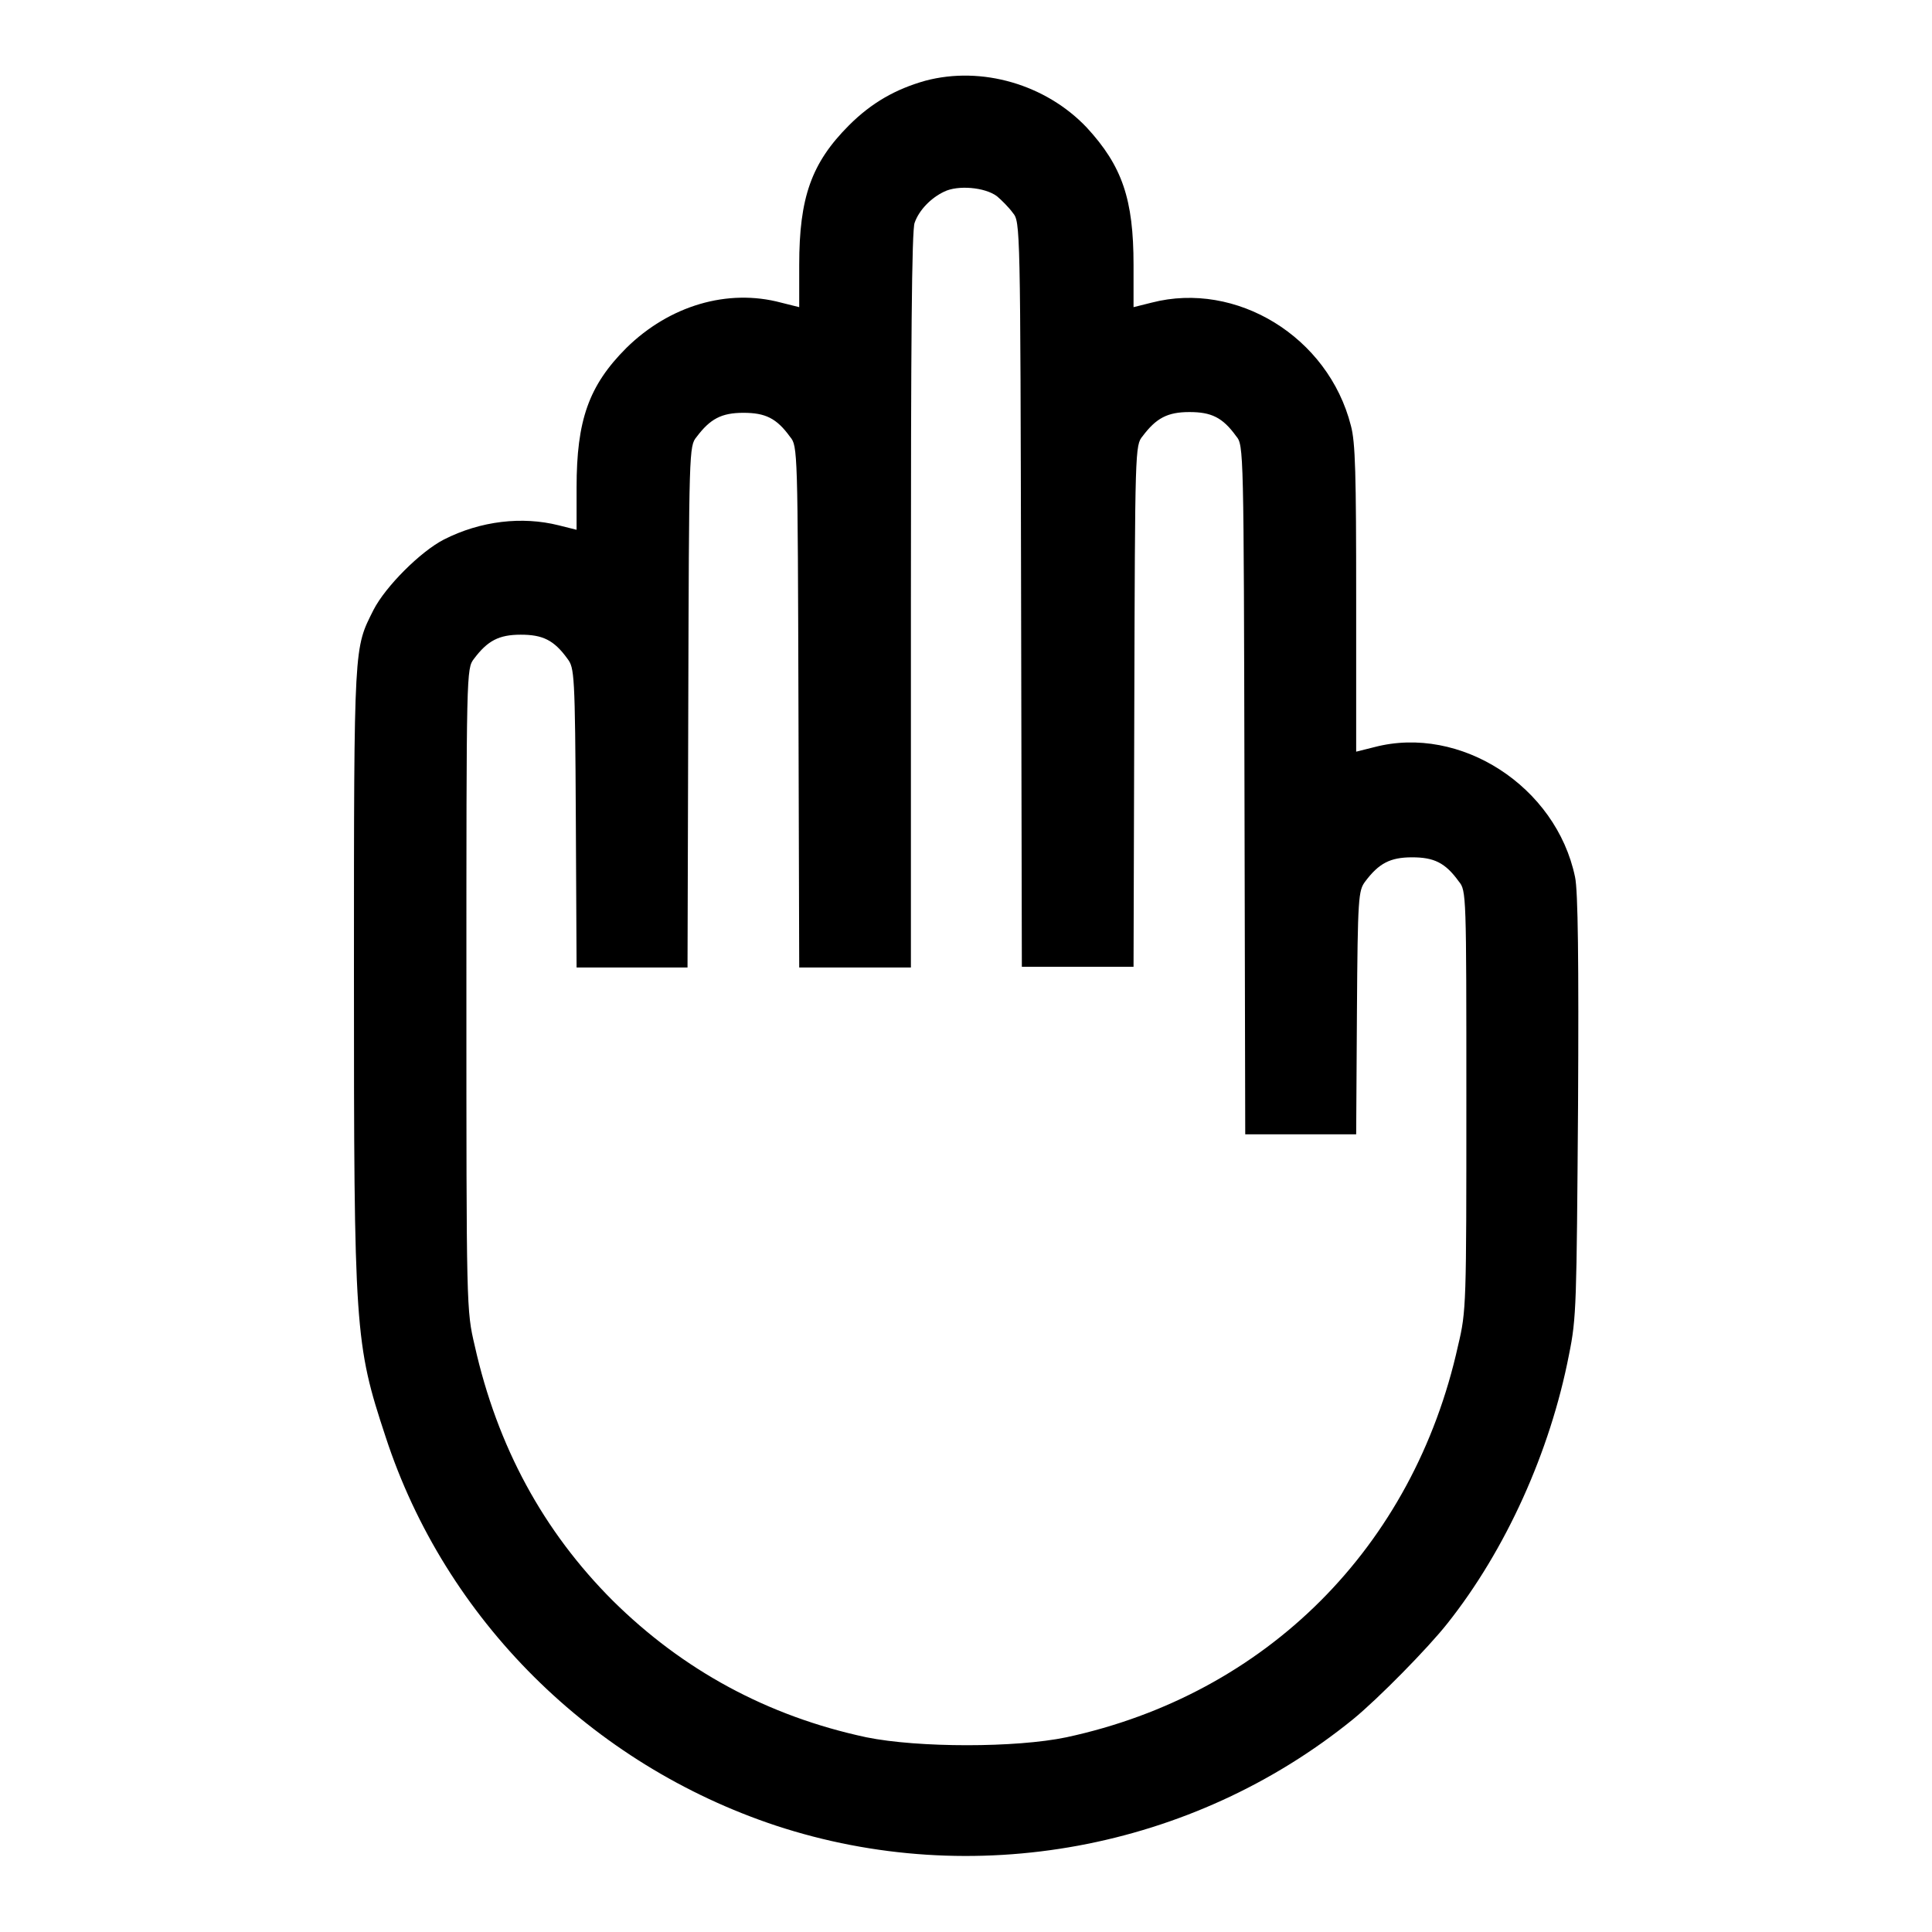
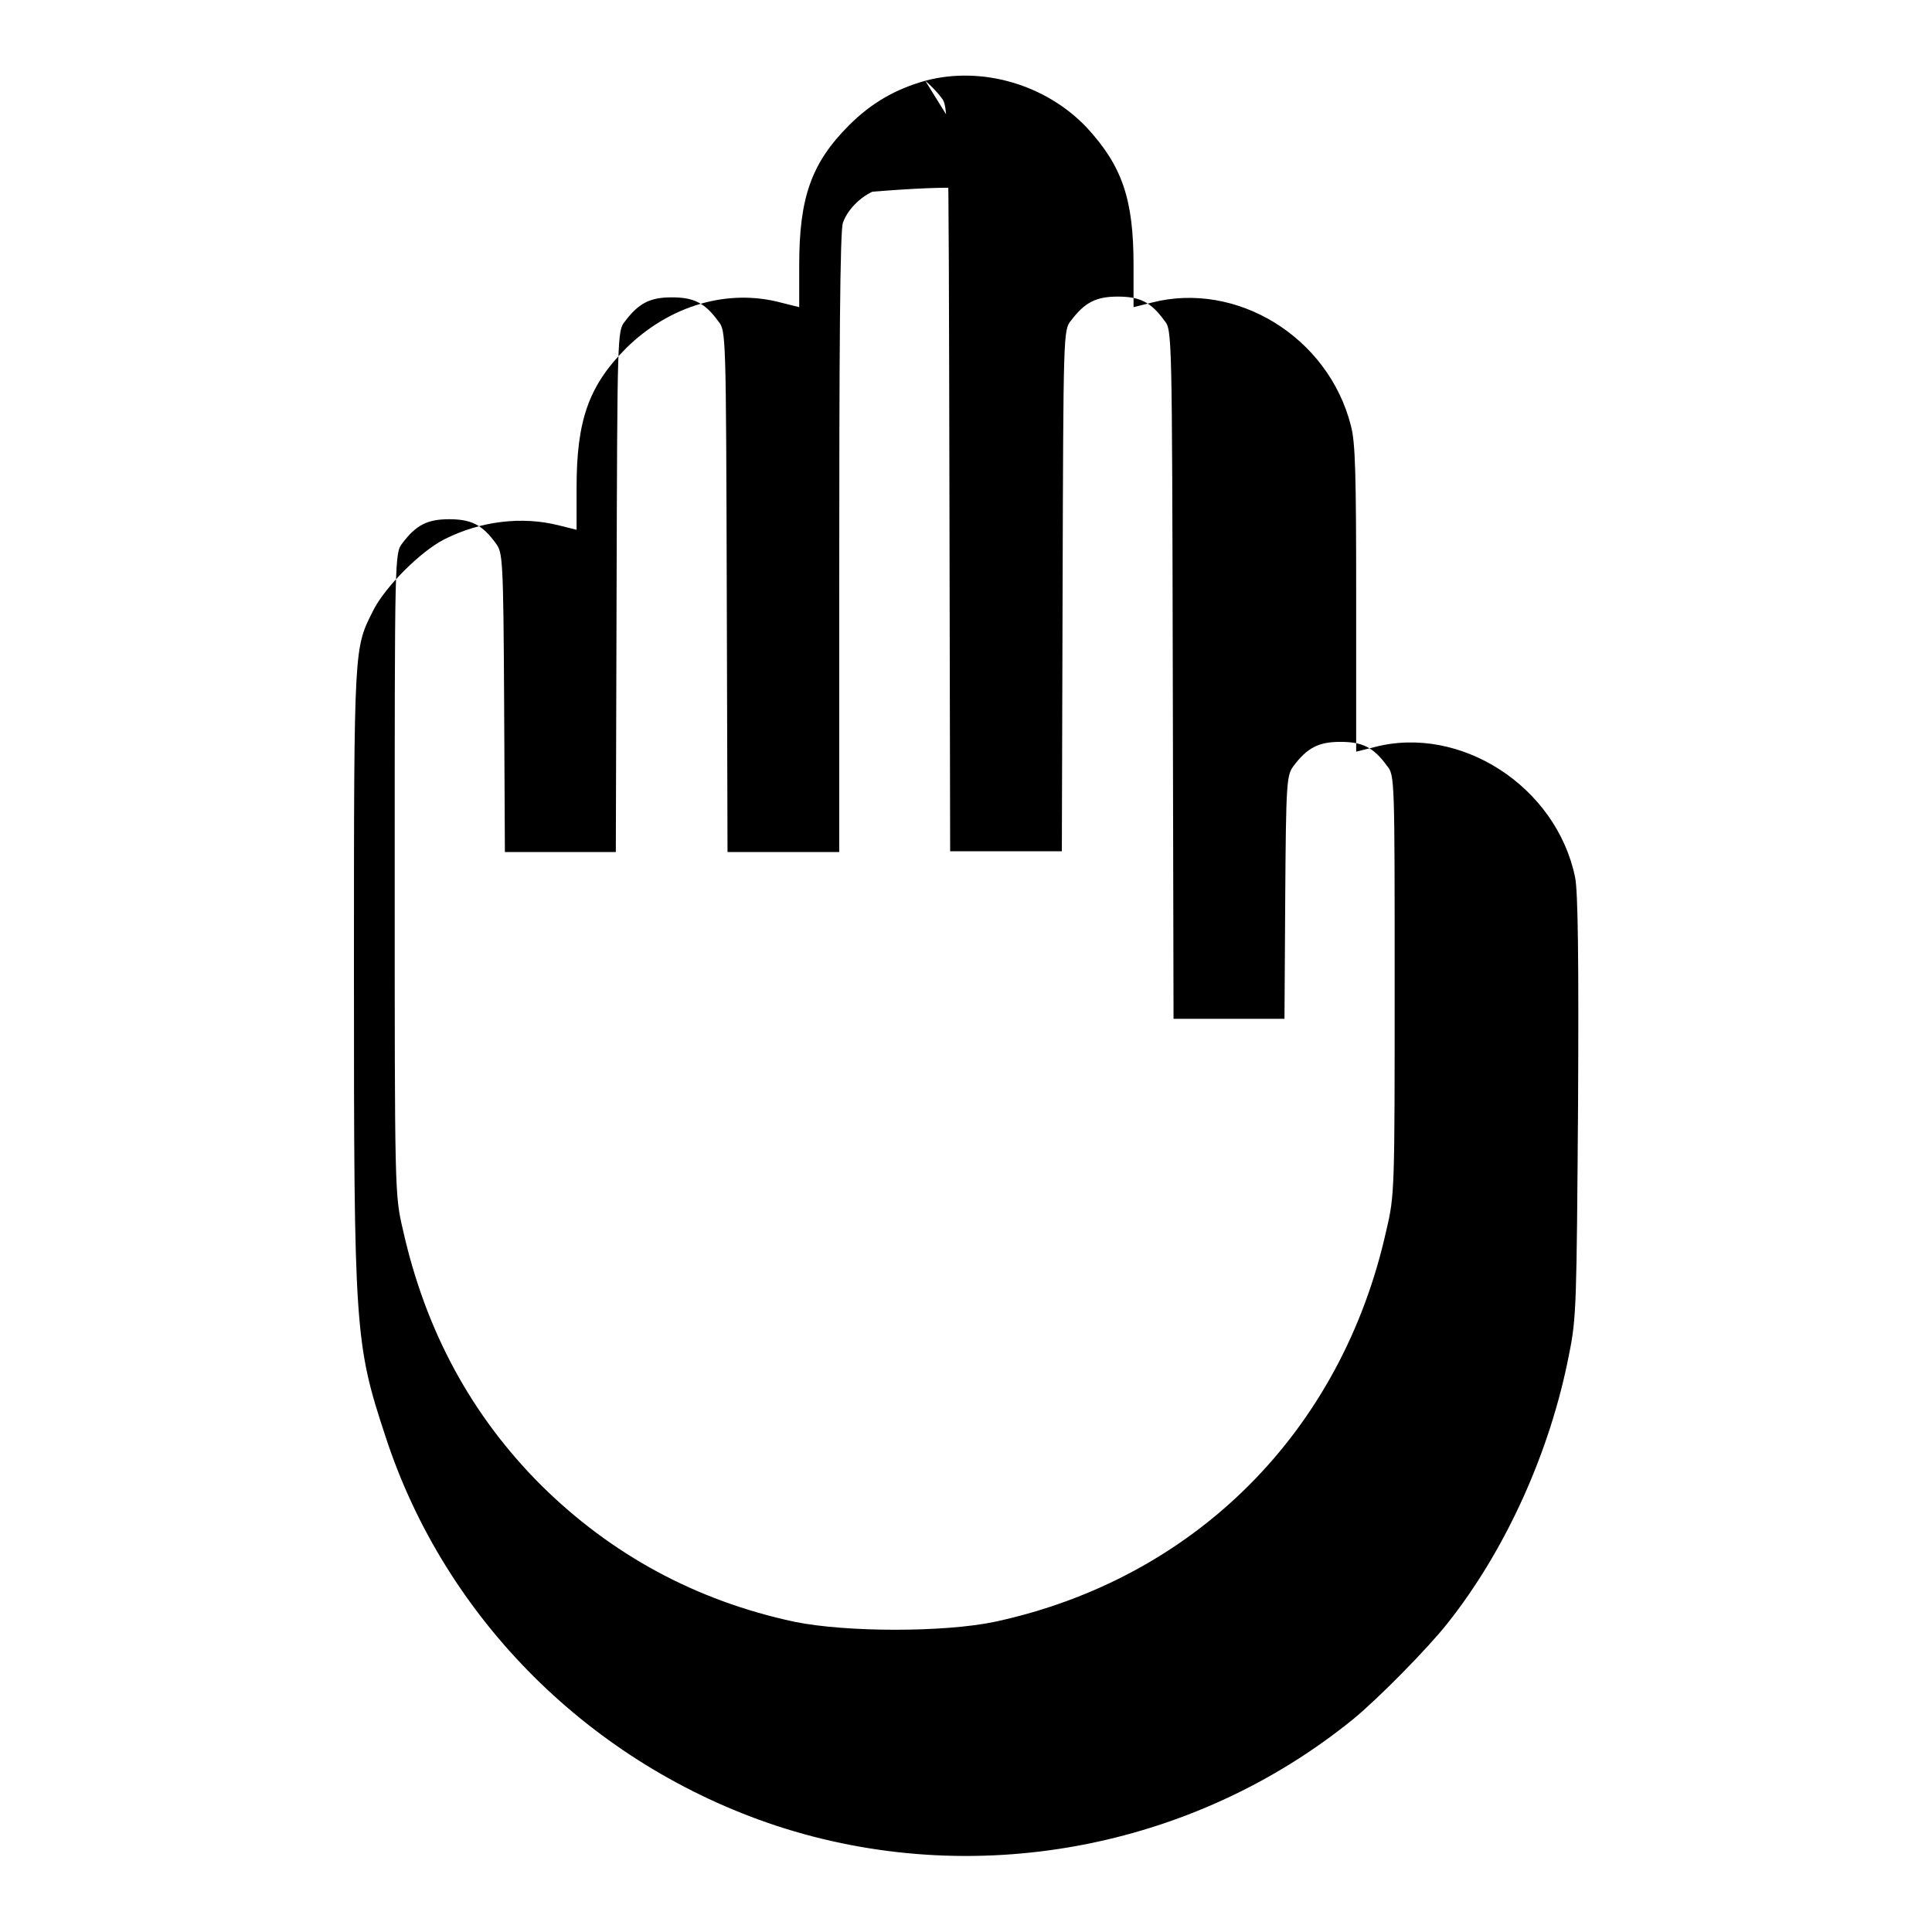
<svg xmlns="http://www.w3.org/2000/svg" version="1.1" x="0px" y="0px" viewBox="0 0 256 256" enable-background="new 0 0 256 256" xml:space="preserve">
  <g>
    <g>
      <g>
-         <path fill="#000000" d="M122.6,10.7c-3.9,1.1-7.1,2.9-10.1,5.9c-5,5-6.6,9.6-6.6,18.5v5.6l-2.4-0.6c-7.1-1.9-14.8,0.4-20.5,6c-5,5-6.6,9.6-6.6,18.5v5.6L74,69.6c-4.8-1.2-10.3-0.6-15.2,1.9c-3.1,1.6-7.7,6.2-9.3,9.3c-2.6,5.2-2.6,4.1-2.6,48.1c0,47.4,0.1,49.1,4.2,61.5c7.9,24.2,27.3,43.4,51.7,51.5c26.1,8.6,55.2,3.2,76.5-14.1c3.3-2.7,9.9-9.4,12.5-12.7c7.7-9.7,13.6-22.7,16.1-35.6c1-4.9,1-6.6,1.2-33c0.1-19,0-28.5-0.4-30.3c-2.5-12-15.2-20.2-26.6-17.2l-2.4,0.6V79.4c0-16.6-0.1-20.8-0.7-23c-3-11.8-15.2-19.2-26.4-16.3l-2.4,0.6v-5.6c0-8.7-1.5-13.1-6.2-18.2C138.6,11.2,130.1,8.7,122.6,10.7z M132.1,26c0.6,0.5,1.6,1.5,2.1,2.2c1,1.2,1,1.6,1.1,50.6l0.1,49.3h7.4h7.4l0.1-34.5c0.1-34.1,0.1-34.6,1.1-35.8c1.8-2.4,3.3-3.2,6.2-3.2s4.4,0.7,6.2,3.2c1,1.2,1,1.6,1.1,46.9l0.1,45.6h7.4h7.3l0.1-16.1c0.1-15.4,0.2-16.2,1.1-17.4c1.8-2.4,3.3-3.2,6.2-3.2c2.9,0,4.4,0.7,6.2,3.2c1,1.2,1,1.7,1,29c0,27.1,0,27.9-1.1,32.5c-5.9,26.7-25.4,46.2-51.9,51.9c-6.7,1.4-19.6,1.4-26.5,0c-13.1-2.8-24.3-8.9-33.6-18.1c-9.2-9.2-15.3-20.4-18.3-33.8c-1.1-4.7-1.1-4.8-1.1-47.2c0-42.2,0-42.5,1-43.8c1.8-2.4,3.3-3.2,6.2-3.2c2.9,0,4.4,0.7,6.2,3.2c0.9,1.2,1,1.9,1.1,21.1l0.1,19.8h7.3h7.4l0.1-34.5c0.1-34.1,0.1-34.6,1.1-35.8c1.8-2.4,3.3-3.2,6.2-3.2c2.9,0,4.4,0.7,6.2,3.2c1,1.2,1,1.8,1.1,35.8l0.1,34.5h7.4h7.4V79.4c0-33.3,0.1-49.1,0.5-49.9c0.6-1.7,2.2-3.3,3.9-4.1C126.9,24.5,130.5,24.8,132.1,26z" />
+         <path fill="#000000" d="M122.6,10.7c-3.9,1.1-7.1,2.9-10.1,5.9c-5,5-6.6,9.6-6.6,18.5v5.6l-2.4-0.6c-7.1-1.9-14.8,0.4-20.5,6c-5,5-6.6,9.6-6.6,18.5v5.6L74,69.6c-4.8-1.2-10.3-0.6-15.2,1.9c-3.1,1.6-7.7,6.2-9.3,9.3c-2.6,5.2-2.6,4.1-2.6,48.1c0,47.4,0.1,49.1,4.2,61.5c7.9,24.2,27.3,43.4,51.7,51.5c26.1,8.6,55.2,3.2,76.5-14.1c3.3-2.7,9.9-9.4,12.5-12.7c7.7-9.7,13.6-22.7,16.1-35.6c1-4.9,1-6.6,1.2-33c0.1-19,0-28.5-0.4-30.3c-2.5-12-15.2-20.2-26.6-17.2l-2.4,0.6V79.4c0-16.6-0.1-20.8-0.7-23c-3-11.8-15.2-19.2-26.4-16.3l-2.4,0.6v-5.6c0-8.7-1.5-13.1-6.2-18.2C138.6,11.2,130.1,8.7,122.6,10.7z c0.6,0.5,1.6,1.5,2.1,2.2c1,1.2,1,1.6,1.1,50.6l0.1,49.3h7.4h7.4l0.1-34.5c0.1-34.1,0.1-34.6,1.1-35.8c1.8-2.4,3.3-3.2,6.2-3.2s4.4,0.7,6.2,3.2c1,1.2,1,1.6,1.1,46.9l0.1,45.6h7.4h7.3l0.1-16.1c0.1-15.4,0.2-16.2,1.1-17.4c1.8-2.4,3.3-3.2,6.2-3.2c2.9,0,4.4,0.7,6.2,3.2c1,1.2,1,1.7,1,29c0,27.1,0,27.9-1.1,32.5c-5.9,26.7-25.4,46.2-51.9,51.9c-6.7,1.4-19.6,1.4-26.5,0c-13.1-2.8-24.3-8.9-33.6-18.1c-9.2-9.2-15.3-20.4-18.3-33.8c-1.1-4.7-1.1-4.8-1.1-47.2c0-42.2,0-42.5,1-43.8c1.8-2.4,3.3-3.2,6.2-3.2c2.9,0,4.4,0.7,6.2,3.2c0.9,1.2,1,1.9,1.1,21.1l0.1,19.8h7.3h7.4l0.1-34.5c0.1-34.1,0.1-34.6,1.1-35.8c1.8-2.4,3.3-3.2,6.2-3.2c2.9,0,4.4,0.7,6.2,3.2c1,1.2,1,1.8,1.1,35.8l0.1,34.5h7.4h7.4V79.4c0-33.3,0.1-49.1,0.5-49.9c0.6-1.7,2.2-3.3,3.9-4.1C126.9,24.5,130.5,24.8,132.1,26z" />
      </g>
    </g>
  </g>
</svg>